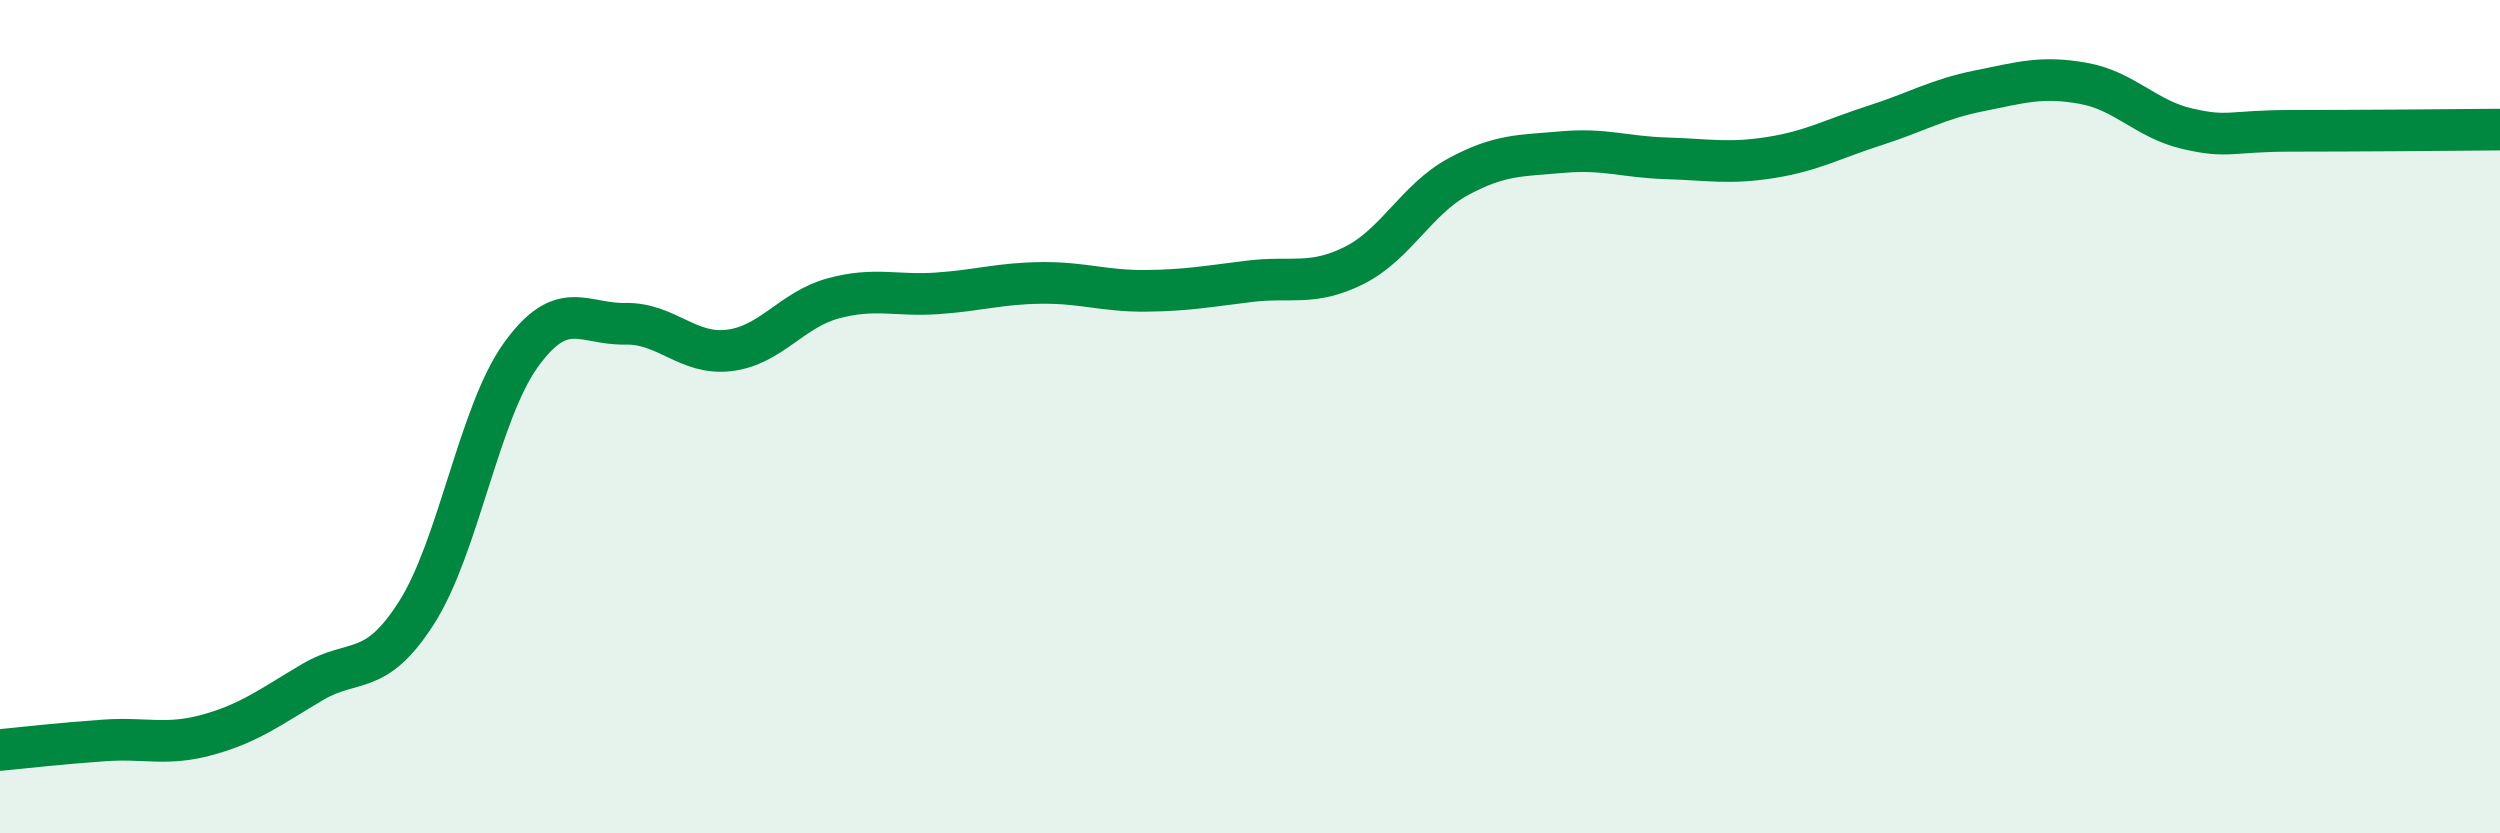
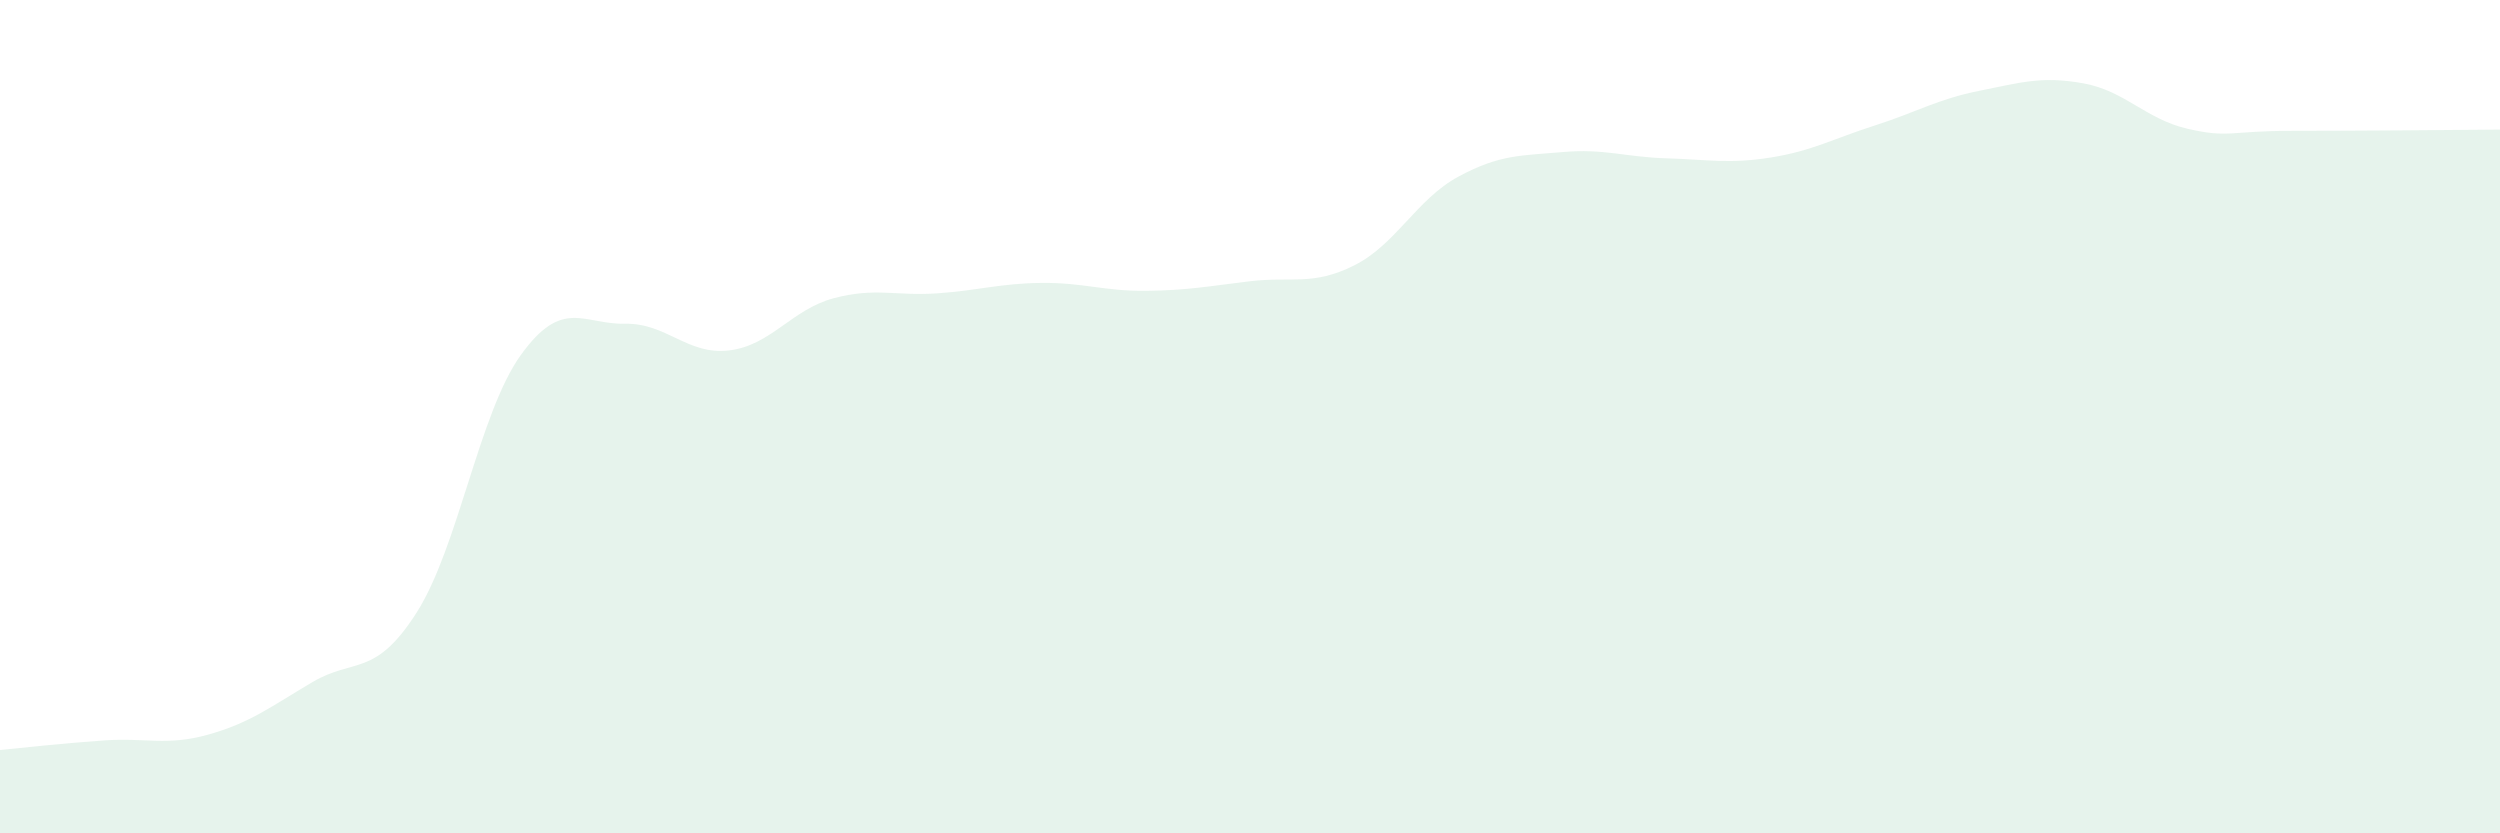
<svg xmlns="http://www.w3.org/2000/svg" width="60" height="20" viewBox="0 0 60 20">
  <path d="M 0,18 C 0.5,17.95 1.5,17.84 2.5,17.77 C 3.5,17.7 4,17.91 5,17.63 C 6,17.35 6.5,16.96 7.5,16.37 C 8.5,15.78 9,16.27 10,14.7 C 11,13.13 11.5,9.91 12.5,8.52 C 13.5,7.13 14,7.79 15,7.77 C 16,7.75 16.5,8.53 17.5,8.41 C 18.5,8.29 19,7.43 20,7.16 C 21,6.89 21.5,7.11 22.5,7.04 C 23.5,6.97 24,6.8 25,6.79 C 26,6.78 26.5,6.99 27.5,6.98 C 28.5,6.97 29,6.87 30,6.75 C 31,6.63 31.5,6.87 32.5,6.37 C 33.5,5.87 34,4.78 35,4.24 C 36,3.7 36.5,3.74 37.5,3.65 C 38.5,3.56 39,3.77 40,3.8 C 41,3.83 41.5,3.94 42.5,3.78 C 43.5,3.62 44,3.33 45,3.01 C 46,2.69 46.5,2.38 47.5,2.18 C 48.5,1.98 49,1.82 50,2 C 51,2.18 51.5,2.86 52.5,3.09 C 53.5,3.32 53.5,3.14 55,3.14 C 56.5,3.14 59,3.12 60,3.11L60 20L0 20Z" fill="#008740" opacity="0.1" stroke-linecap="round" stroke-linejoin="round" />
-   <path d="M 0,18 C 0.5,17.95 1.5,17.84 2.5,17.77 C 3.5,17.7 4,17.91 5,17.63 C 6,17.35 6.5,16.96 7.5,16.37 C 8.5,15.78 9,16.27 10,14.7 C 11,13.13 11.5,9.91 12.5,8.52 C 13.5,7.13 14,7.79 15,7.77 C 16,7.75 16.5,8.53 17.5,8.41 C 18.5,8.29 19,7.43 20,7.16 C 21,6.89 21.5,7.11 22.5,7.04 C 23.5,6.97 24,6.8 25,6.79 C 26,6.78 26.5,6.99 27.5,6.98 C 28.5,6.97 29,6.87 30,6.75 C 31,6.63 31.5,6.87 32.5,6.37 C 33.5,5.87 34,4.78 35,4.24 C 36,3.7 36.5,3.74 37.5,3.65 C 38.5,3.56 39,3.77 40,3.8 C 41,3.83 41.5,3.94 42.5,3.78 C 43.5,3.62 44,3.33 45,3.01 C 46,2.69 46.5,2.38 47.5,2.18 C 48.5,1.98 49,1.82 50,2 C 51,2.18 51.5,2.86 52.5,3.09 C 53.5,3.32 53.5,3.14 55,3.14 C 56.5,3.14 59,3.12 60,3.11" stroke="#008740" stroke-width="1" fill="none" stroke-linecap="round" stroke-linejoin="round" />
</svg>